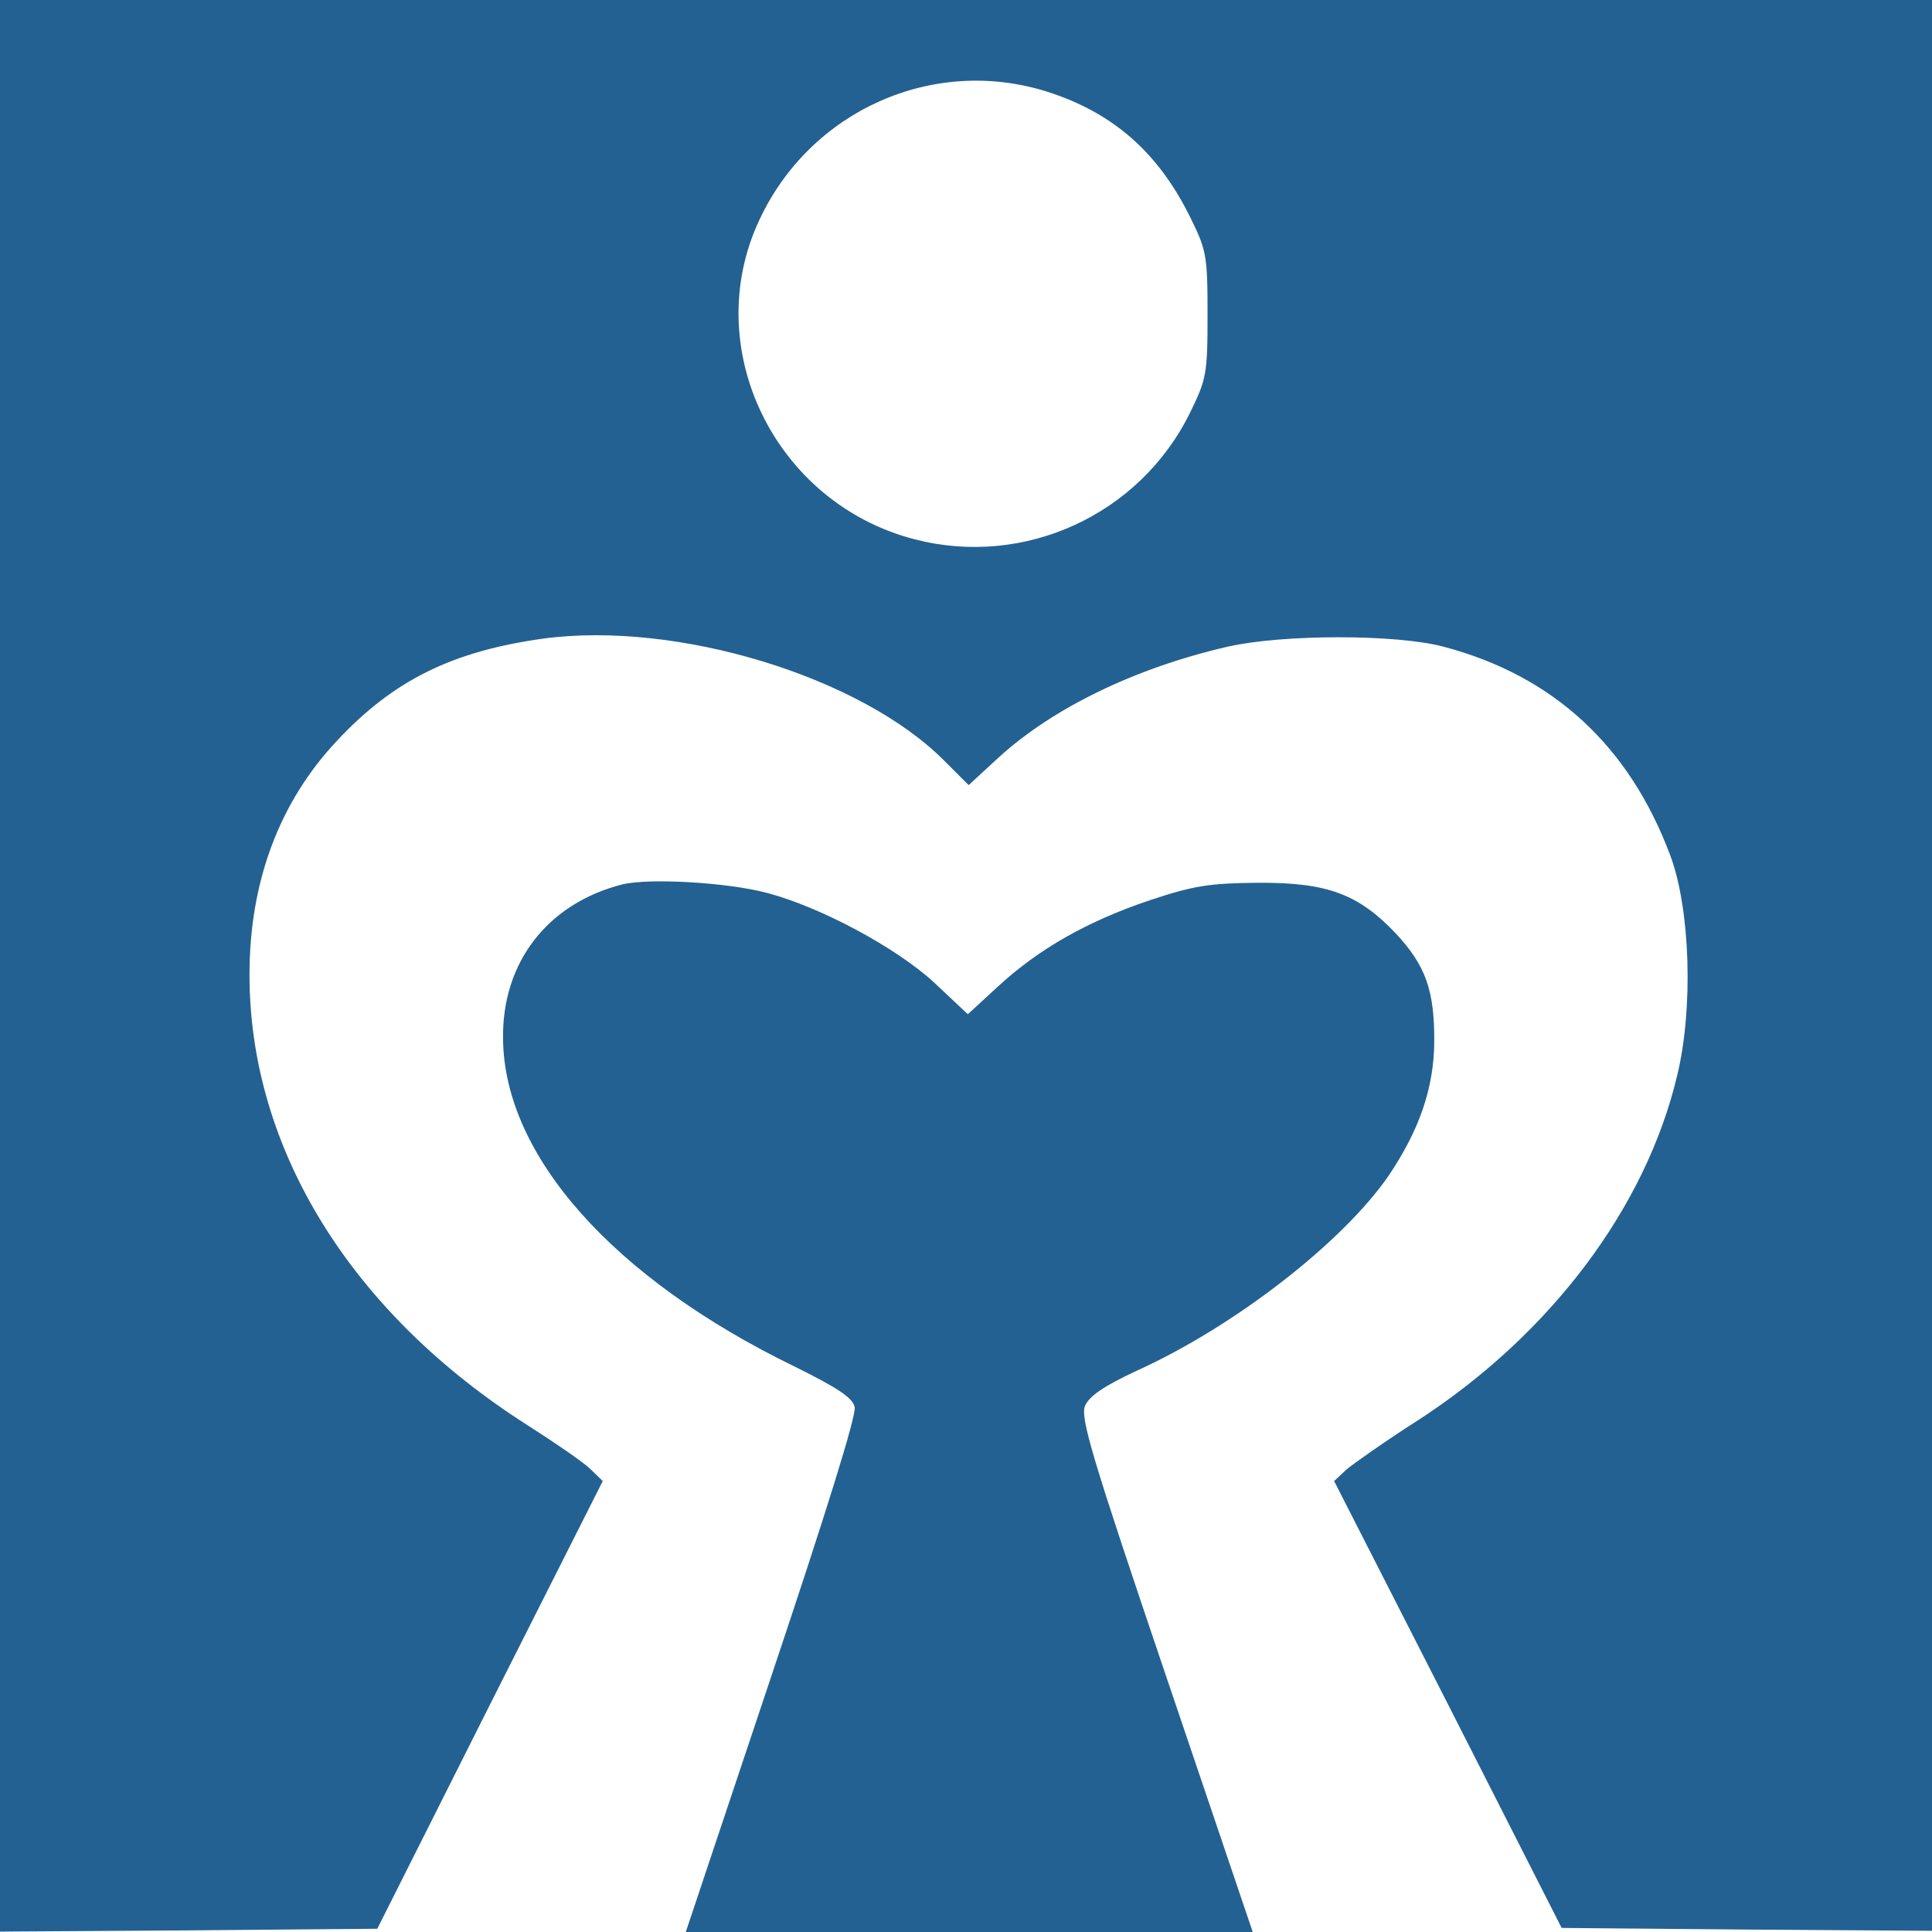
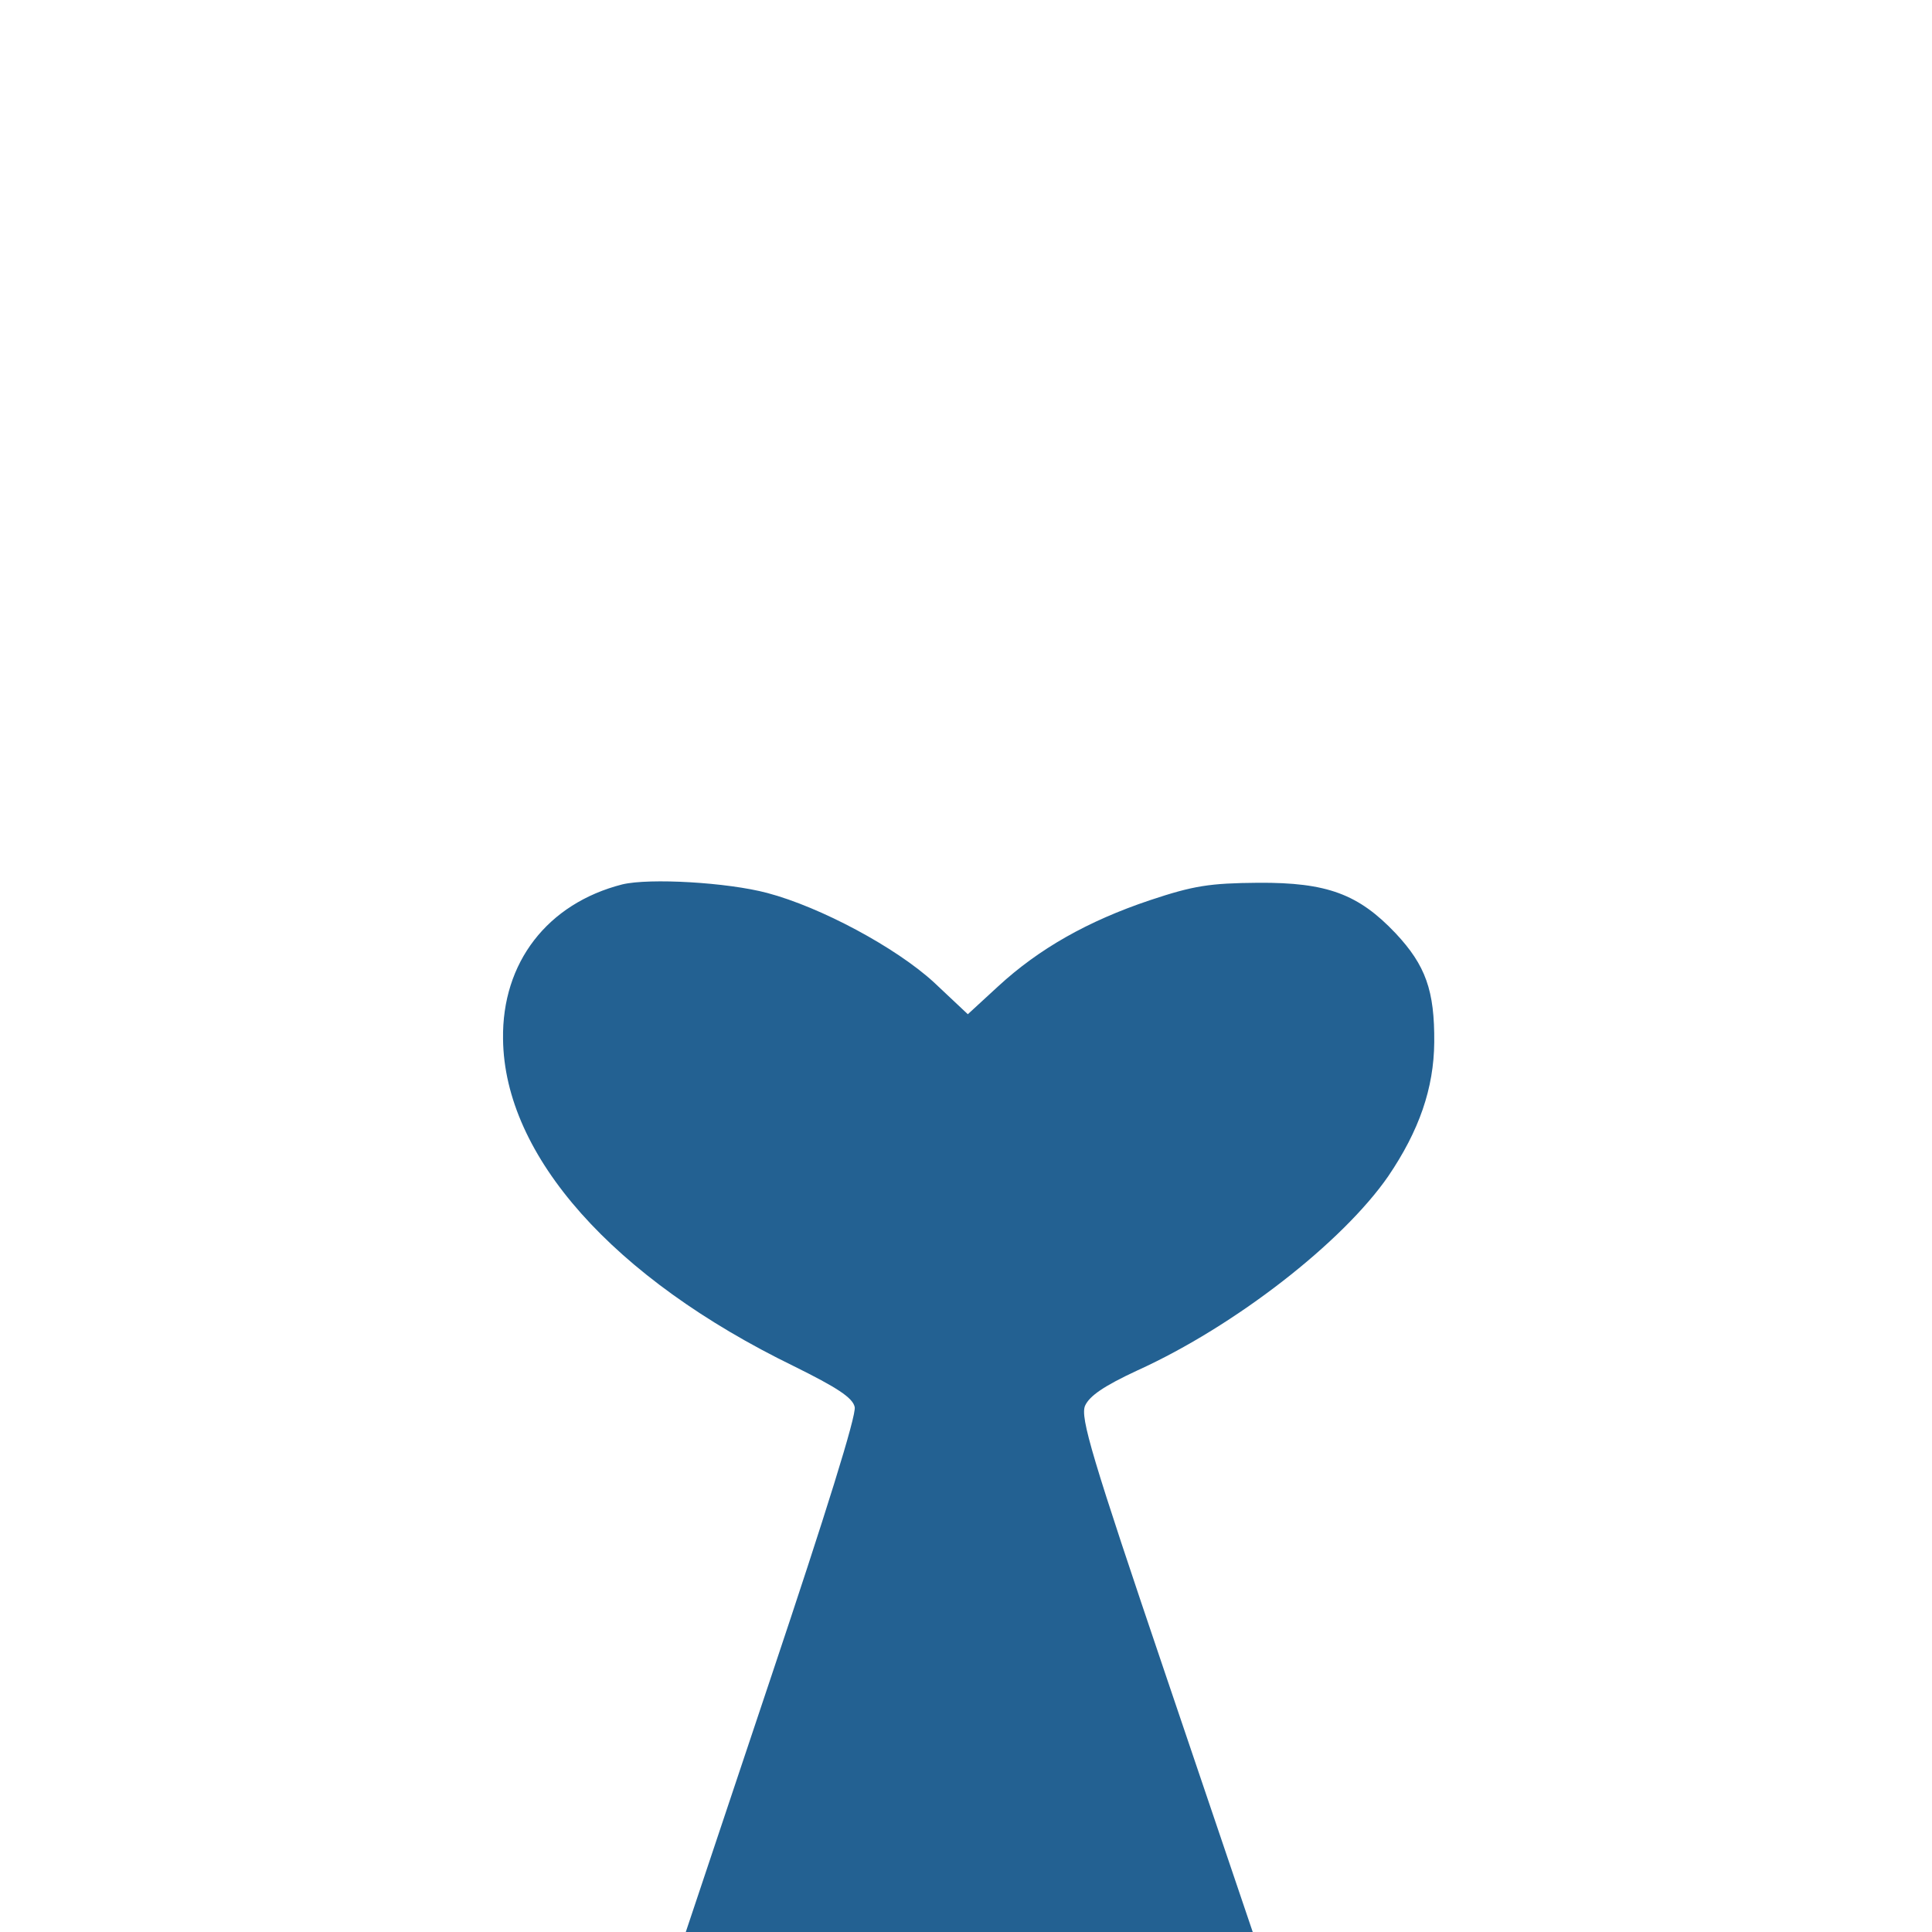
<svg xmlns="http://www.w3.org/2000/svg" version="1.1" id="Layer_1" x="0px" y="0px" viewBox="0 0 474.7 474.7" style="enable-background:new 0 0 474.7 474.7;" xml:space="preserve">
  <style type="text/css">
	.st0{fill:#236192;}
</style>
-   <path class="st0" d="M0,237.3v237.3l46.4-0.3l46.3-0.4l27.7-55.1l27.7-54.9l-3.2-3.1c-1.7-1.6-8.5-6.3-15.1-10.5  c-43.6-27.7-68.5-68.1-68.5-110.8c0-22.8,7.3-42.4,21.5-57.5c13.9-14.9,28.4-22,50.7-25.1c32.8-4.4,77.9,9.3,98.5,30l6,6l7.5-6.9  c13.3-12.1,33.5-21.9,56.1-27.1c13.6-3.1,41.6-3.1,53.1,0c26.9,7.1,45.6,24.3,55.7,51.3c4.9,13.1,5.7,37.5,1.7,54  c-7.7,32.5-31.1,63.6-63.6,84.7c-8,5.1-15.9,10.7-17.6,12.1l-3.1,2.9l28,54.9l27.9,54.9l45.5,0.4l45.5,0.3V0H0L0,237.3z M257.2,22.5  c16.1,5.1,27.3,14.8,35.2,30.8c4,8.1,4.3,9.3,4.3,24s-0.3,15.9-4.3,24.1c-12.4,25.2-40.8,38.1-67.7,31.1  c-34.4-8.9-52.9-47.1-38.1-78.5C199.1,27.2,229.2,13.7,257.2,22.5L257.2,22.5z" />
  <path class="st0" d="M152.9,217.3c-18.4,4.7-29.6,19.2-29.3,38c0.3,28.7,27.1,58.8,71.5,80.4c10.5,5.2,14.4,7.7,14.9,10  c0.5,1.9-7.2,26.5-20.4,65.9l-21.1,63.1h139.3l-21.3-62.9c-18.3-54-21.1-63.5-19.9-66.4c1.1-2.4,4.5-4.8,12.9-8.7  c24-10.9,50.4-31.5,61.6-47.7c7.6-11.2,11.2-21.6,11.3-32.9c0.1-12.7-2.1-18.9-9.5-26.8c-9.1-9.6-16.8-12.5-33.7-12.4  c-12,0.1-15.9,0.7-26.7,4.3c-15.2,5.1-27.2,11.9-37.2,21.1l-7.5,6.9l-8.4-7.9c-9.3-8.5-27.7-18.4-40.9-21.9  C178.7,216.8,159.6,215.7,152.9,217.3L152.9,217.3z" />
</svg>